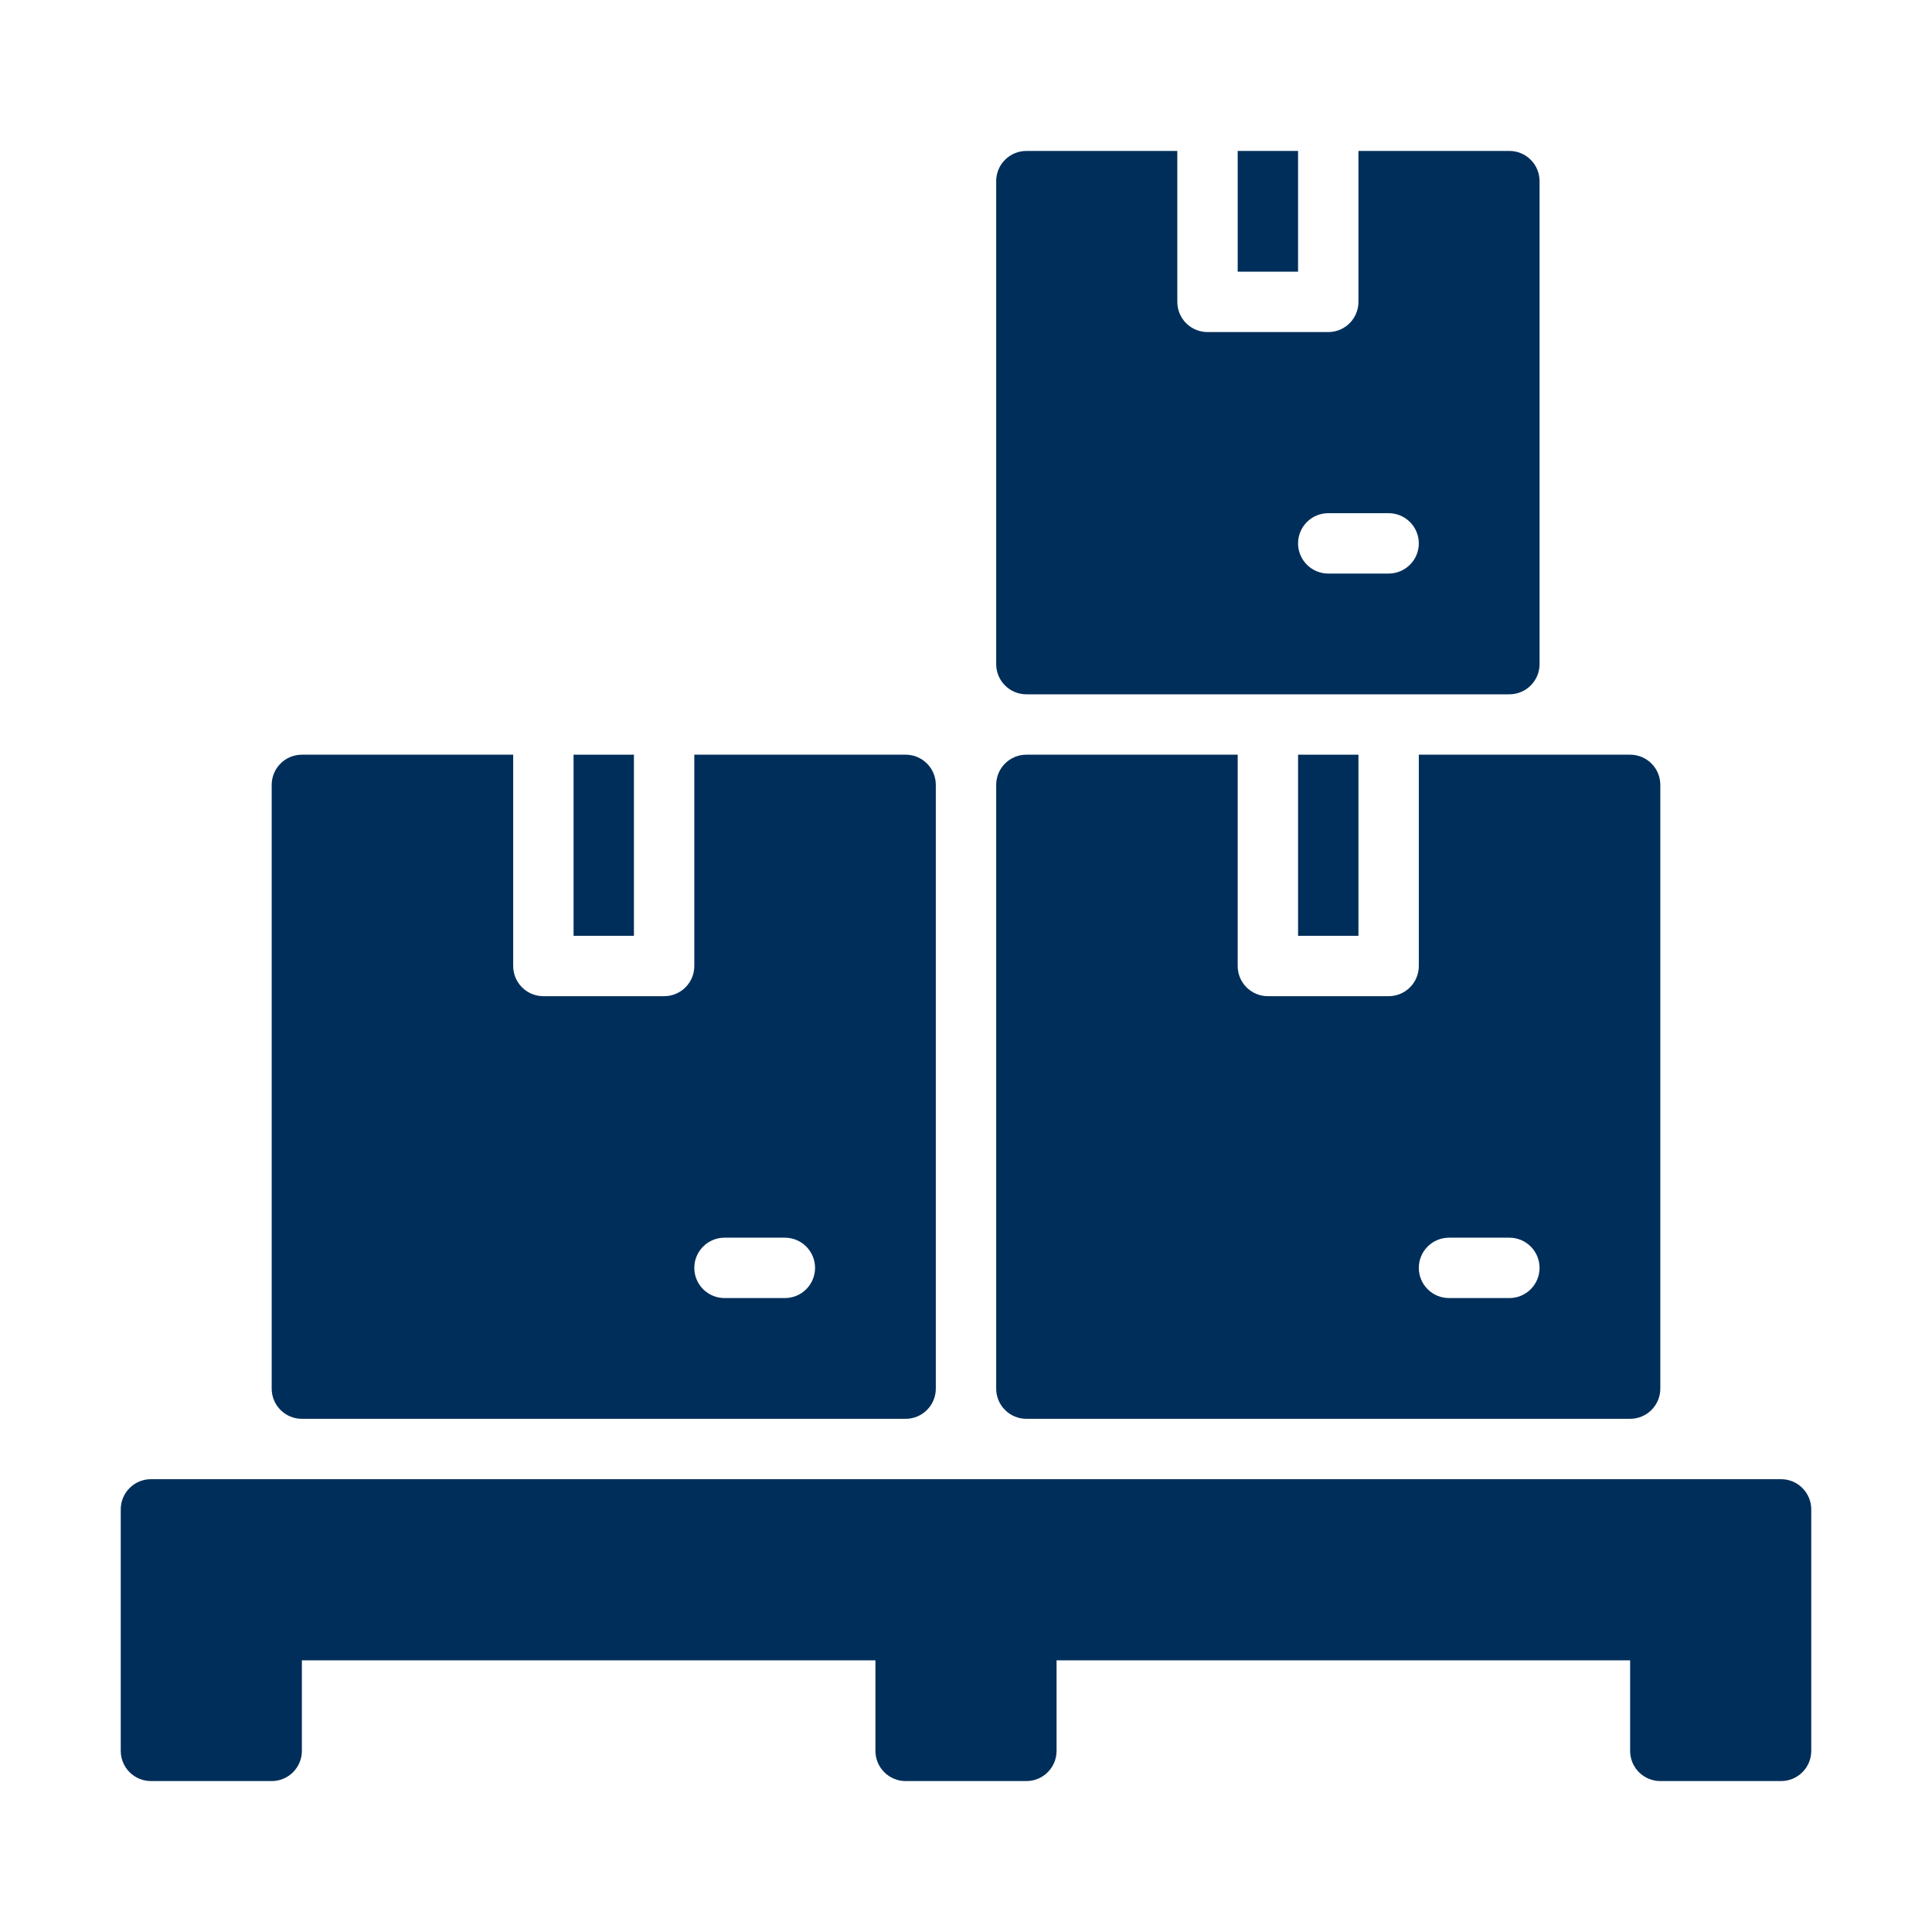
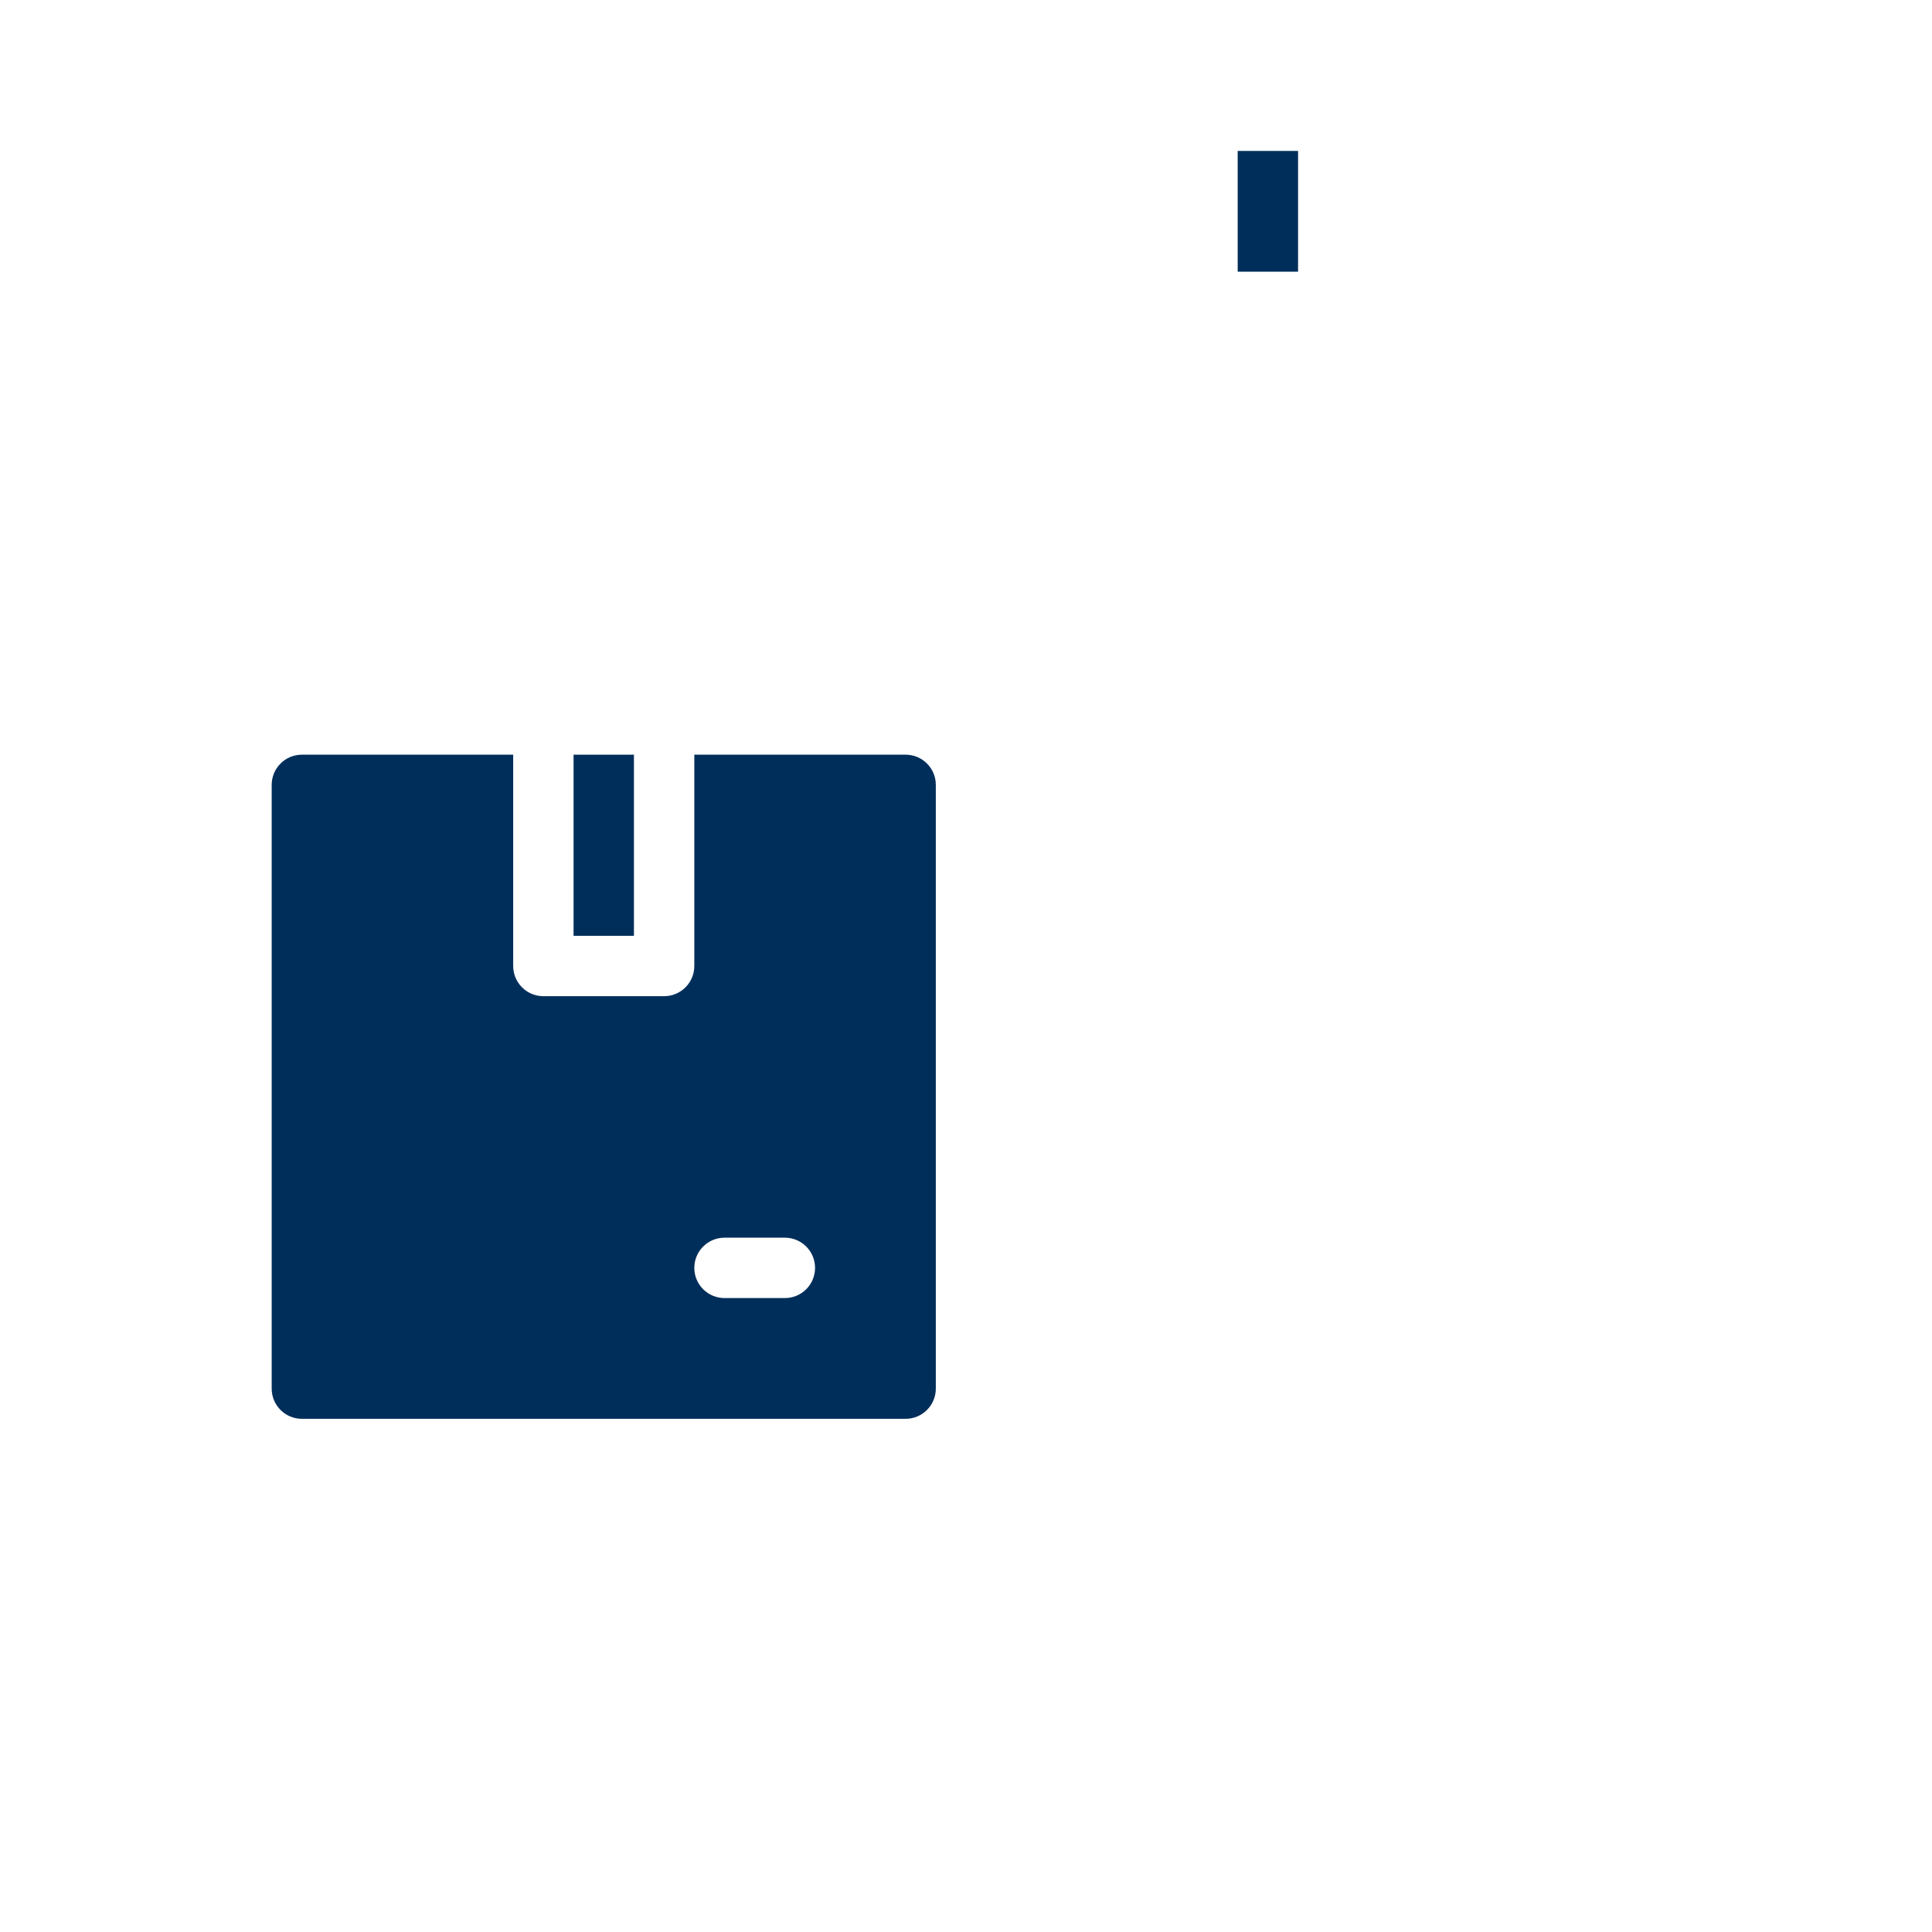
<svg xmlns="http://www.w3.org/2000/svg" width="64" height="64" viewBox="0 0 64 64" fill="none">
  <g id="icons8-Ð¿Ð¾Ð´Ð´Ð¾Ð½ 1">
    <g id="Pallet">
-       <path id="Vector" d="M59 49H5C4.735 49 4.48 49.105 4.293 49.293C4.105 49.48 4 49.735 4 50V58C4 58.265 4.105 58.52 4.293 58.707C4.48 58.895 4.735 59 5 59H9C9.265 59 9.52 58.895 9.707 58.707C9.895 58.52 10 58.265 10 58V55H29V58C29 58.265 29.105 58.52 29.293 58.707C29.48 58.895 29.735 59 30 59H34C34.265 59 34.52 58.895 34.707 58.707C34.895 58.52 35 58.265 35 58V55H54V58C54 58.265 54.105 58.52 54.293 58.707C54.48 58.895 54.735 59 55 59H59C59.265 59 59.52 58.895 59.707 58.707C59.895 58.52 60 58.265 60 58V50C60 49.735 59.895 49.48 59.707 49.293C59.52 49.105 59.265 49 59 49Z" fill="#002E5A" />
      <path id="Vector_2" d="M21 25H19V31H21V25Z" fill="#002E5A" />
      <path id="Vector_3" d="M30 25H23V32C23 32.265 22.895 32.52 22.707 32.707C22.52 32.895 22.265 33 22 33H18C17.735 33 17.48 32.895 17.293 32.707C17.105 32.52 17 32.265 17 32V25H10C9.735 25 9.48 25.105 9.293 25.293C9.105 25.48 9 25.735 9 26V46C9 46.265 9.105 46.52 9.293 46.707C9.48 46.895 9.735 47 10 47H30C30.265 47 30.52 46.895 30.707 46.707C30.895 46.52 31 46.265 31 46V26C31 25.735 30.895 25.48 30.707 25.293C30.52 25.105 30.265 25 30 25ZM26 43H24C23.735 43 23.48 42.895 23.293 42.707C23.105 42.52 23 42.265 23 42C23 41.735 23.105 41.48 23.293 41.293C23.48 41.105 23.735 41 24 41H26C26.265 41 26.52 41.105 26.707 41.293C26.895 41.48 27 41.735 27 42C27 42.265 26.895 42.52 26.707 42.707C26.52 42.895 26.265 43 26 43Z" fill="#002E5A" />
-       <path id="Vector_4" d="M45 25H43V31H45V25Z" fill="#002E5A" />
-       <path id="Vector_5" d="M54 25H47V32C47 32.265 46.895 32.52 46.707 32.707C46.52 32.895 46.265 33 46 33H42C41.735 33 41.48 32.895 41.293 32.707C41.105 32.52 41 32.265 41 32V25H34C33.735 25 33.48 25.105 33.293 25.293C33.105 25.48 33 25.735 33 26V46C33 46.265 33.105 46.52 33.293 46.707C33.48 46.895 33.735 47 34 47H54C54.265 47 54.52 46.895 54.707 46.707C54.895 46.52 55 46.265 55 46V26C55 25.735 54.895 25.48 54.707 25.293C54.52 25.105 54.265 25 54 25ZM50 43H48C47.735 43 47.48 42.895 47.293 42.707C47.105 42.52 47 42.265 47 42C47 41.735 47.105 41.48 47.293 41.293C47.48 41.105 47.735 41 48 41H50C50.265 41 50.52 41.105 50.707 41.293C50.895 41.48 51 41.735 51 42C51 42.265 50.895 42.52 50.707 42.707C50.52 42.895 50.265 43 50 43Z" fill="#002E5A" />
-       <path id="Vector_6" d="M50 5H45V10C45 10.265 44.895 10.52 44.707 10.707C44.52 10.895 44.265 11 44 11H40C39.735 11 39.48 10.895 39.293 10.707C39.105 10.52 39 10.265 39 10V5H34C33.735 5 33.48 5.105 33.293 5.293C33.105 5.48 33 5.735 33 6V22C33 22.265 33.105 22.52 33.293 22.707C33.48 22.895 33.735 23 34 23H50C50.265 23 50.52 22.895 50.707 22.707C50.895 22.52 51 22.265 51 22V6C51 5.735 50.895 5.48 50.707 5.293C50.52 5.105 50.265 5 50 5ZM46 19H44C43.735 19 43.48 18.895 43.293 18.707C43.105 18.52 43 18.265 43 18C43 17.735 43.105 17.48 43.293 17.293C43.48 17.105 43.735 17 44 17H46C46.265 17 46.52 17.105 46.707 17.293C46.895 17.48 47 17.735 47 18C47 18.265 46.895 18.52 46.707 18.707C46.52 18.895 46.265 19 46 19Z" fill="#002E5A" />
+       <path id="Vector_4" d="M45 25H43V31V25Z" fill="#002E5A" />
      <path id="Vector_7" d="M43 5H41V9H43V5Z" fill="#002E5A" />
    </g>
  </g>
</svg>